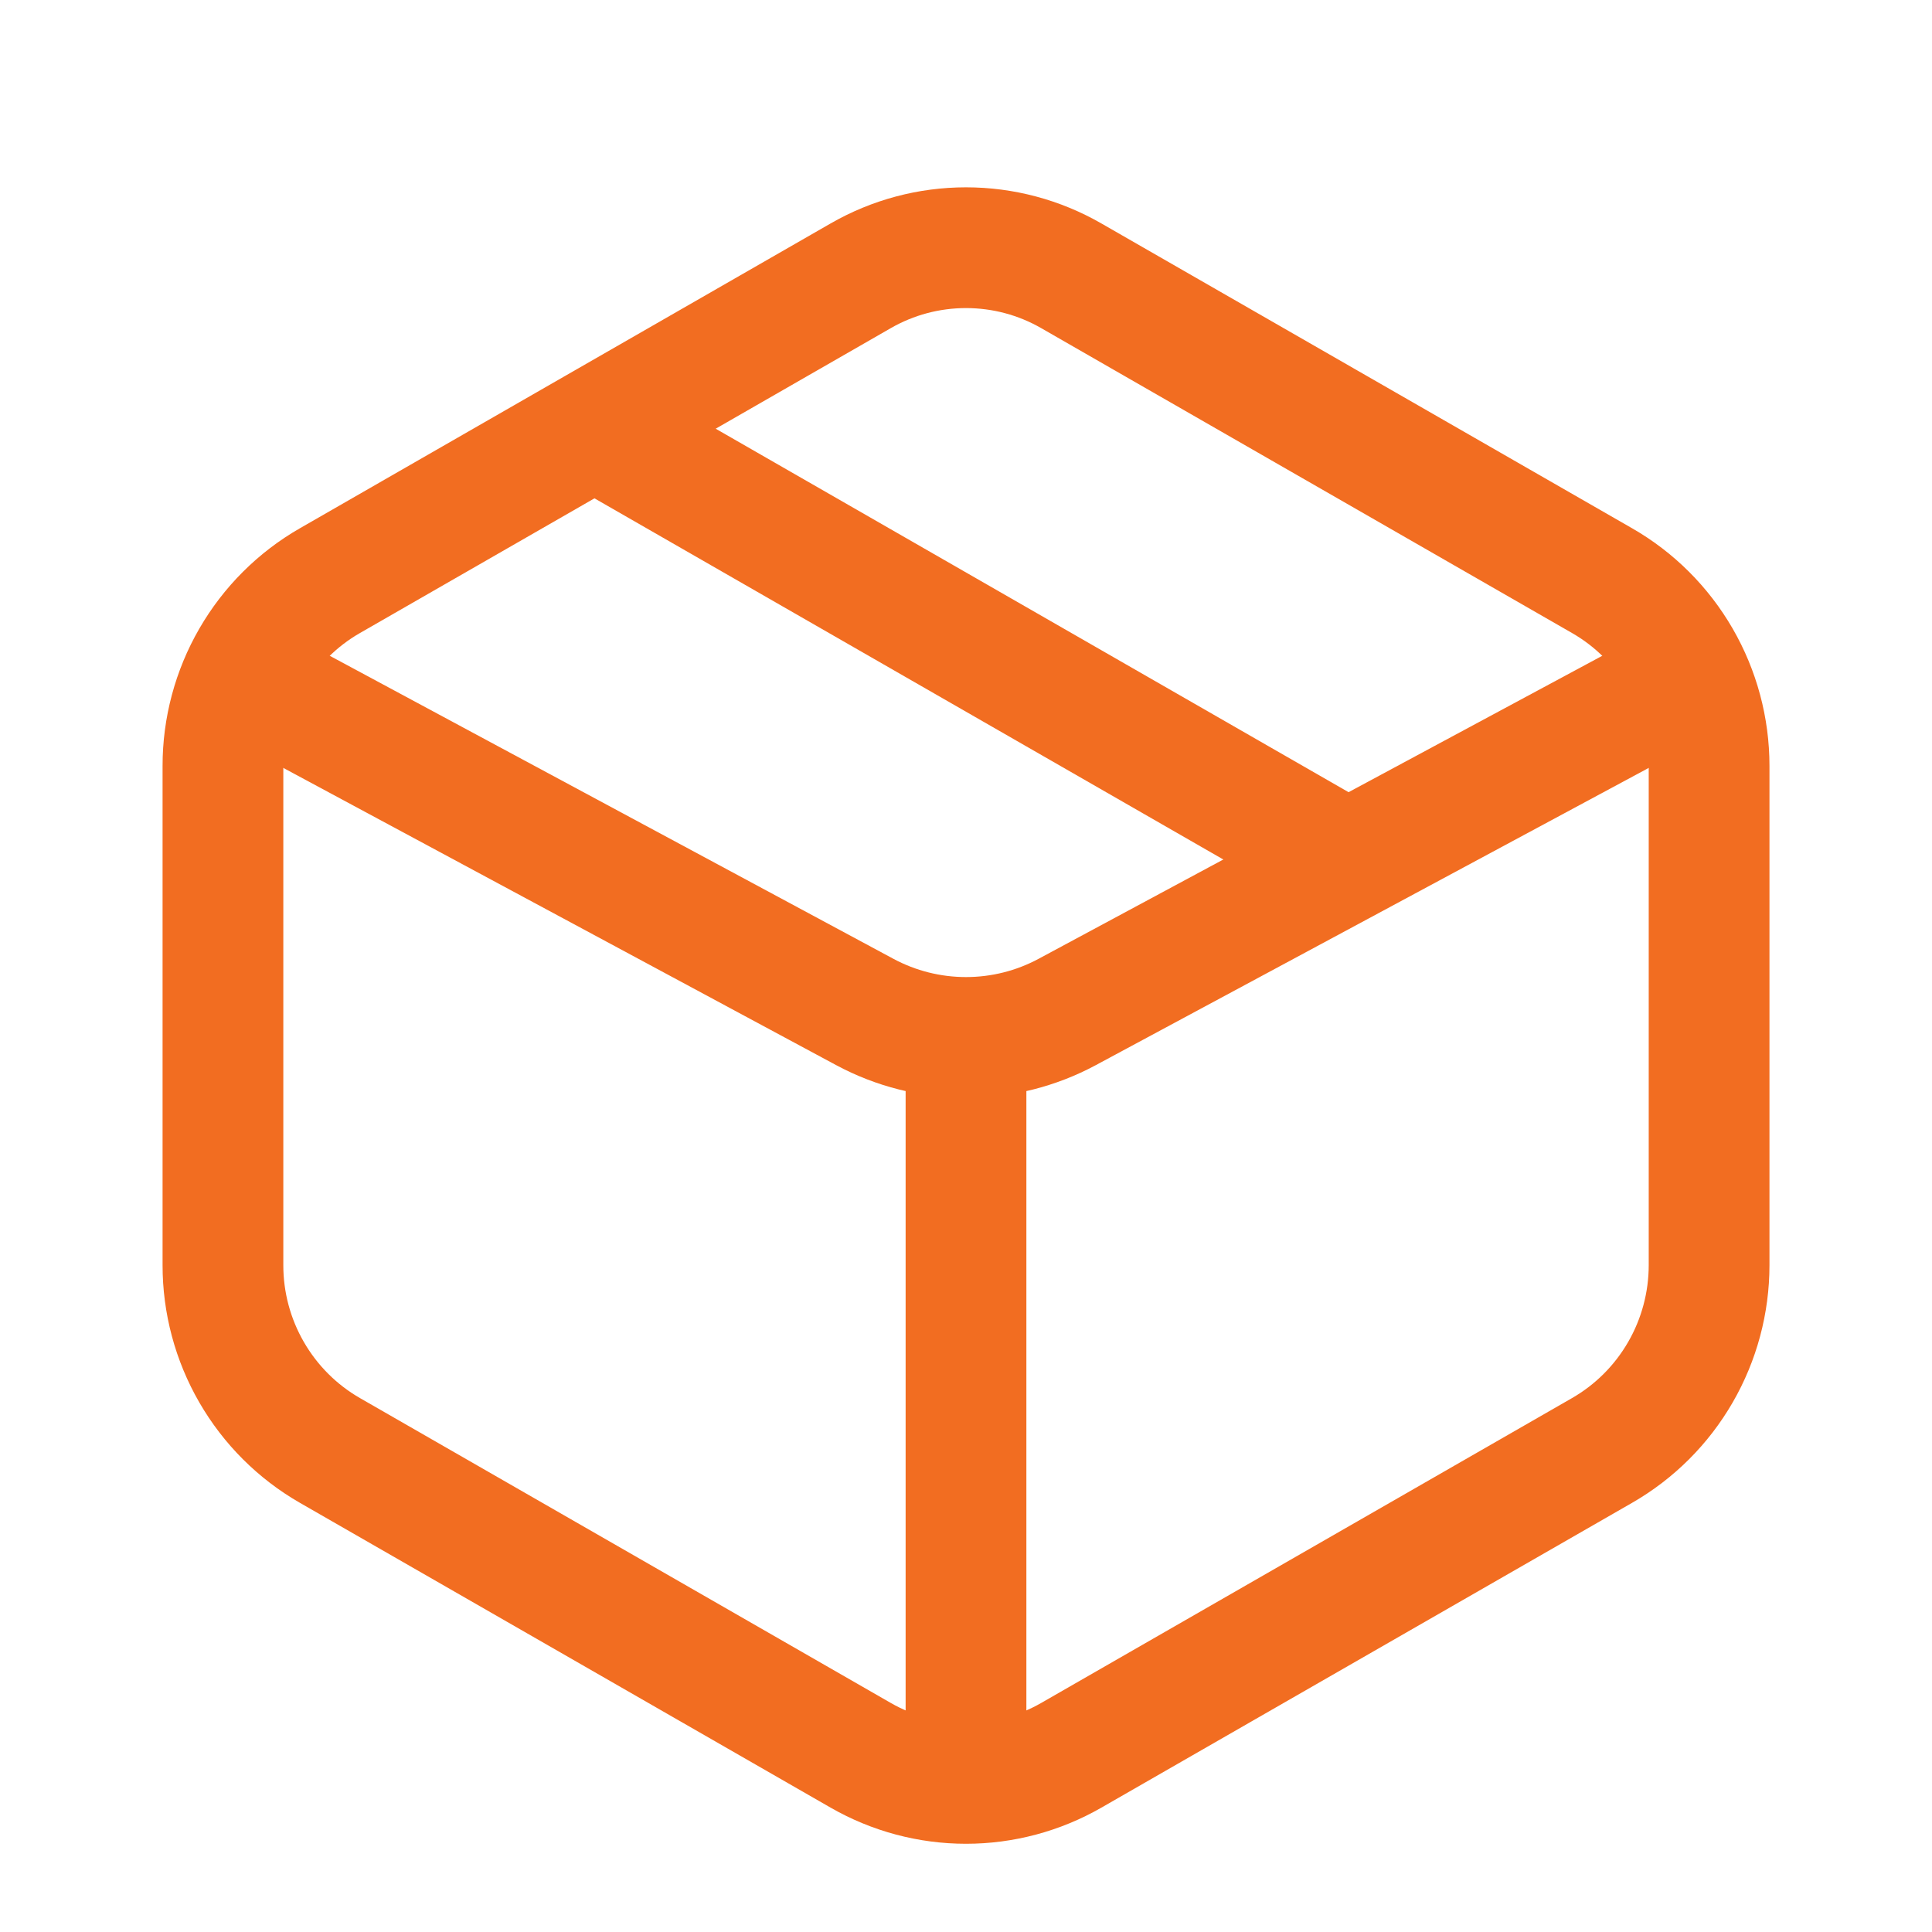
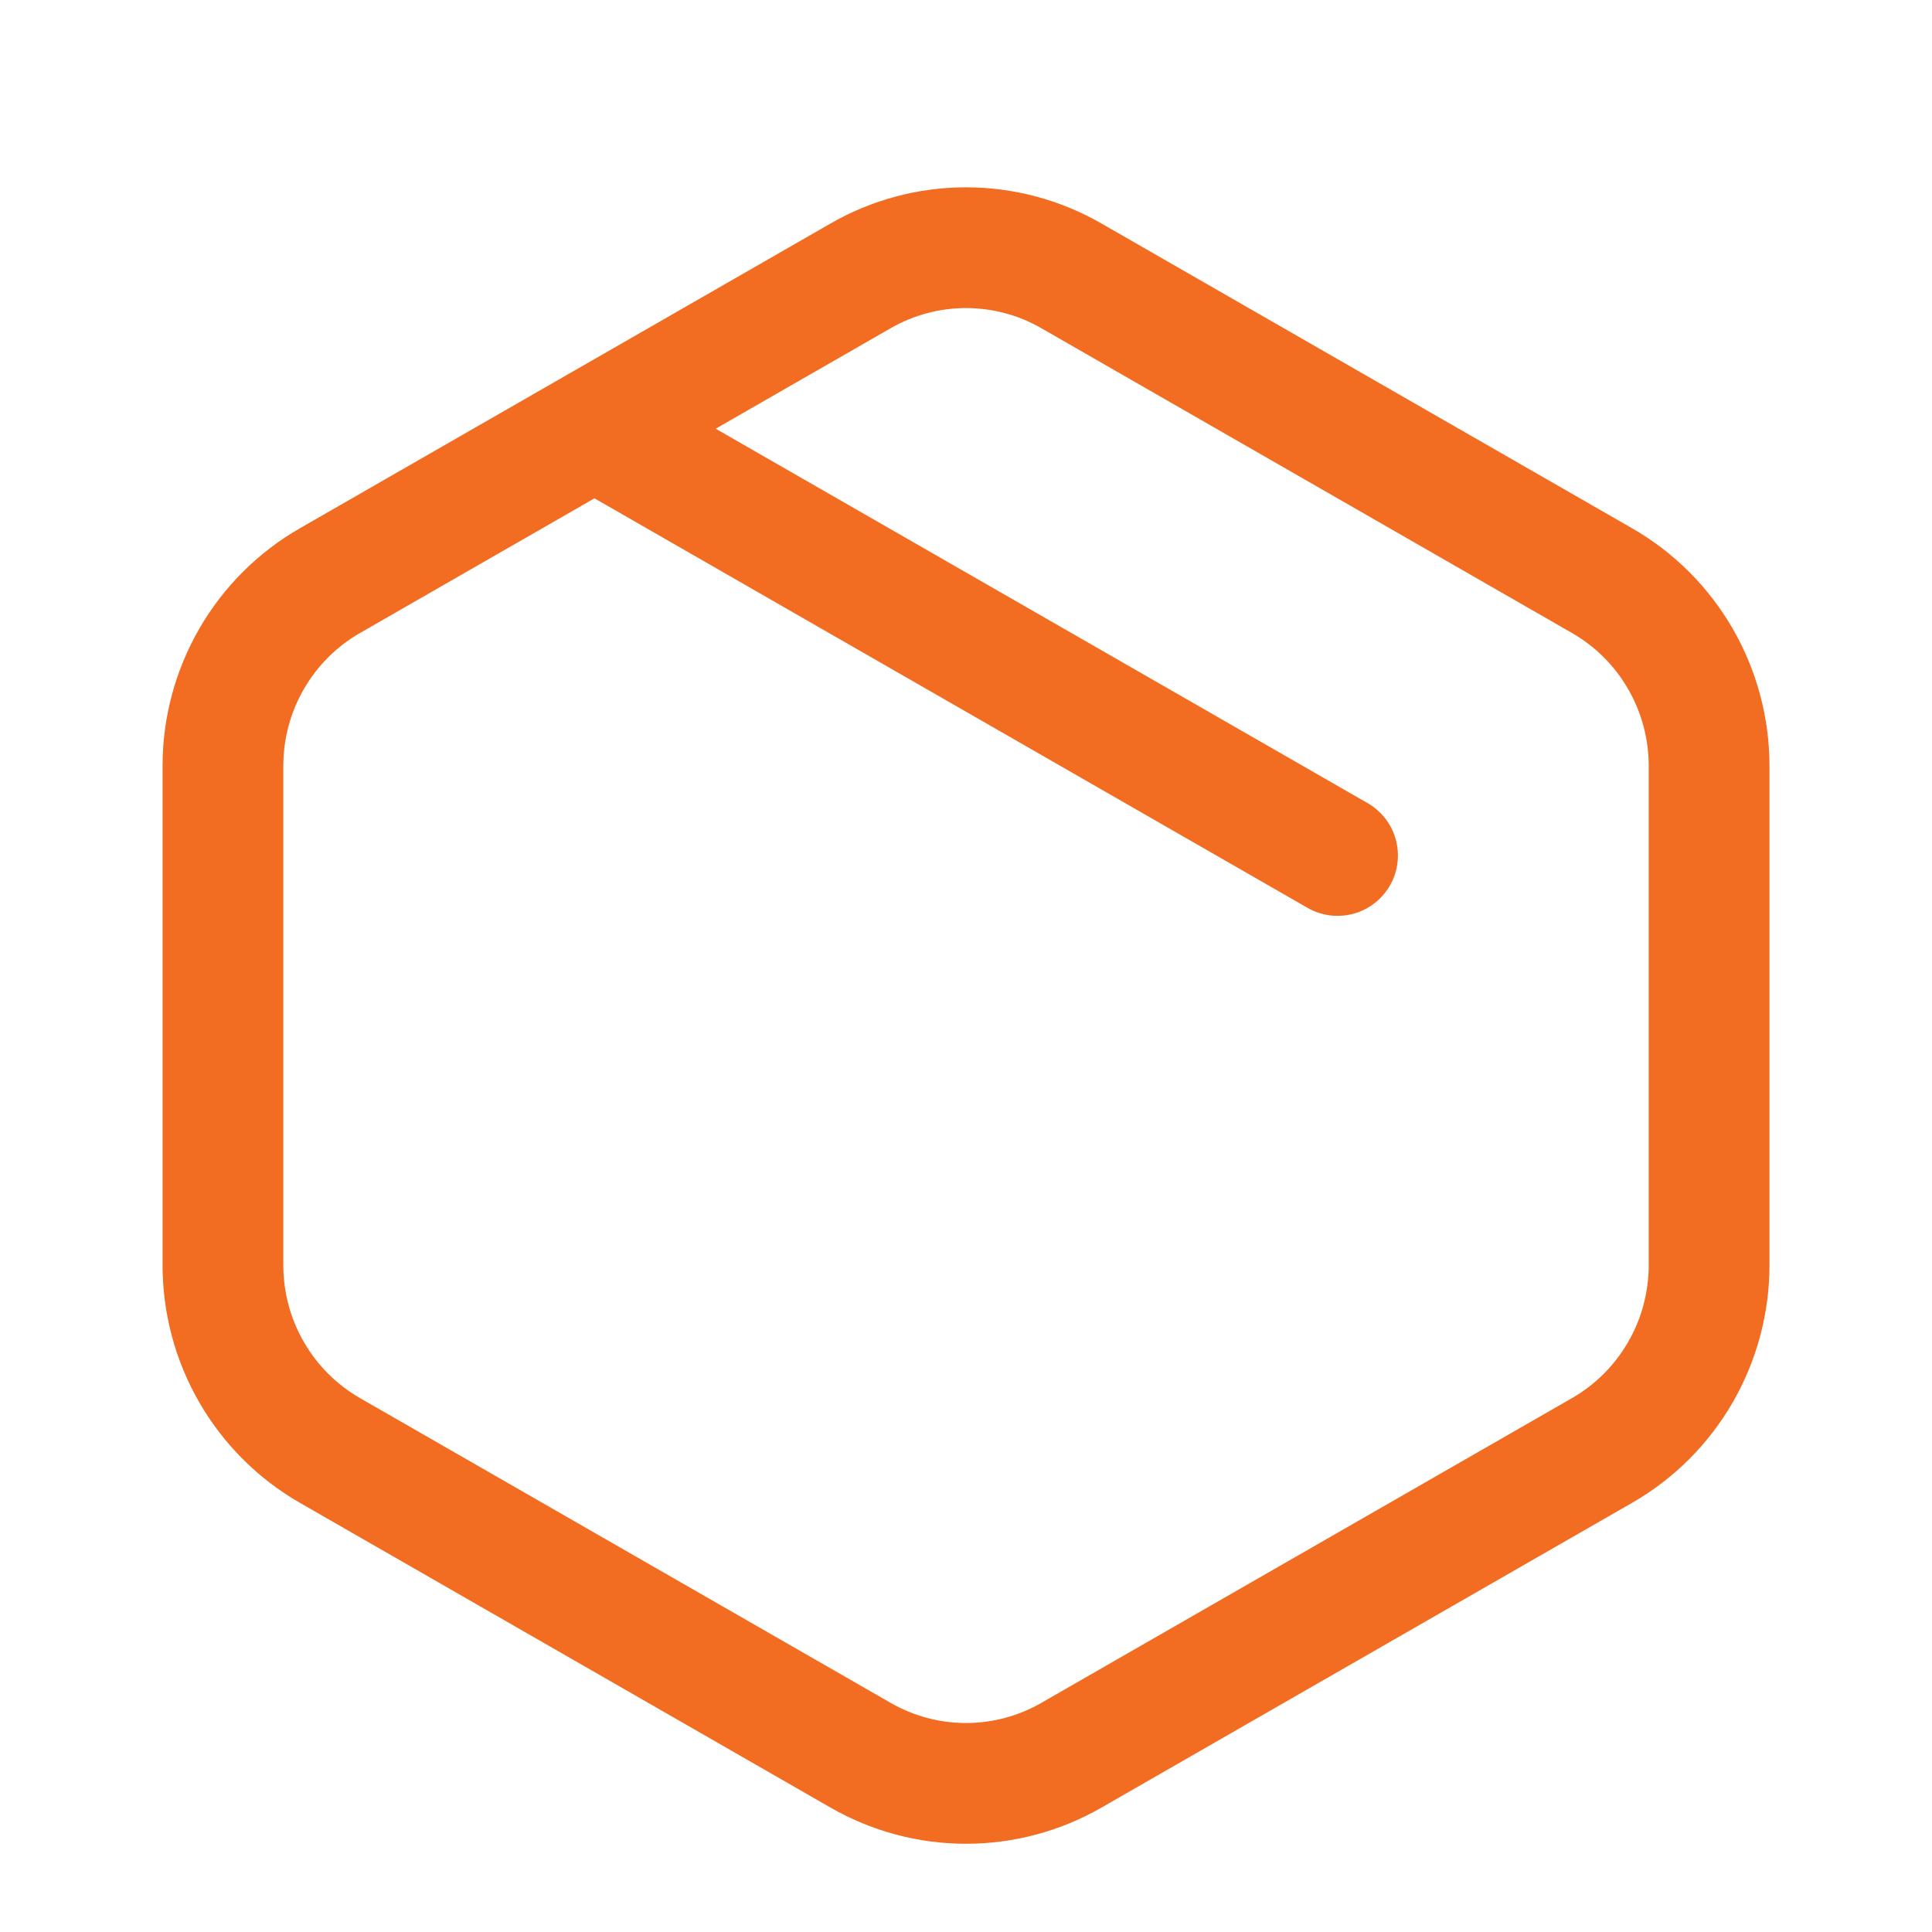
<svg xmlns="http://www.w3.org/2000/svg" width="48" height="48" viewBox="0 0 48 48" fill="none">
  <path d="M33.231 21.254L14.769 10.651M26.616 6.852L39.803 14.426C40.611 14.889 41.282 15.56 41.749 16.368C42.216 17.177 42.462 18.095 42.462 19.03V31.431C42.462 32.366 42.216 33.285 41.749 34.093C41.282 34.902 40.611 35.572 39.803 36.036L26.616 43.61C25.82 44.067 24.918 44.308 24 44.308C23.082 44.308 22.181 44.067 21.384 43.61L8.197 36.036C7.389 35.572 6.718 34.902 6.251 34.093C5.784 33.285 5.538 32.366 5.539 31.431V19.03C5.538 18.095 5.784 17.177 6.251 16.368C6.718 15.56 7.389 14.889 8.197 14.426L21.384 6.852C22.181 6.394 23.082 6.154 24 6.154C24.918 6.154 25.82 6.394 26.616 6.852Z" stroke="#F26D21" stroke-width="3" stroke-linecap="round" stroke-linejoin="round" />
-   <path d="M6.77 17.231L21.487 25.143C22.26 25.558 23.123 25.775 24 25.775C24.878 25.775 25.741 25.558 26.513 25.143L41.231 17.231M24 26.492V43.692" stroke="#F26D21" stroke-width="3" stroke-linecap="round" stroke-linejoin="round" />
</svg>